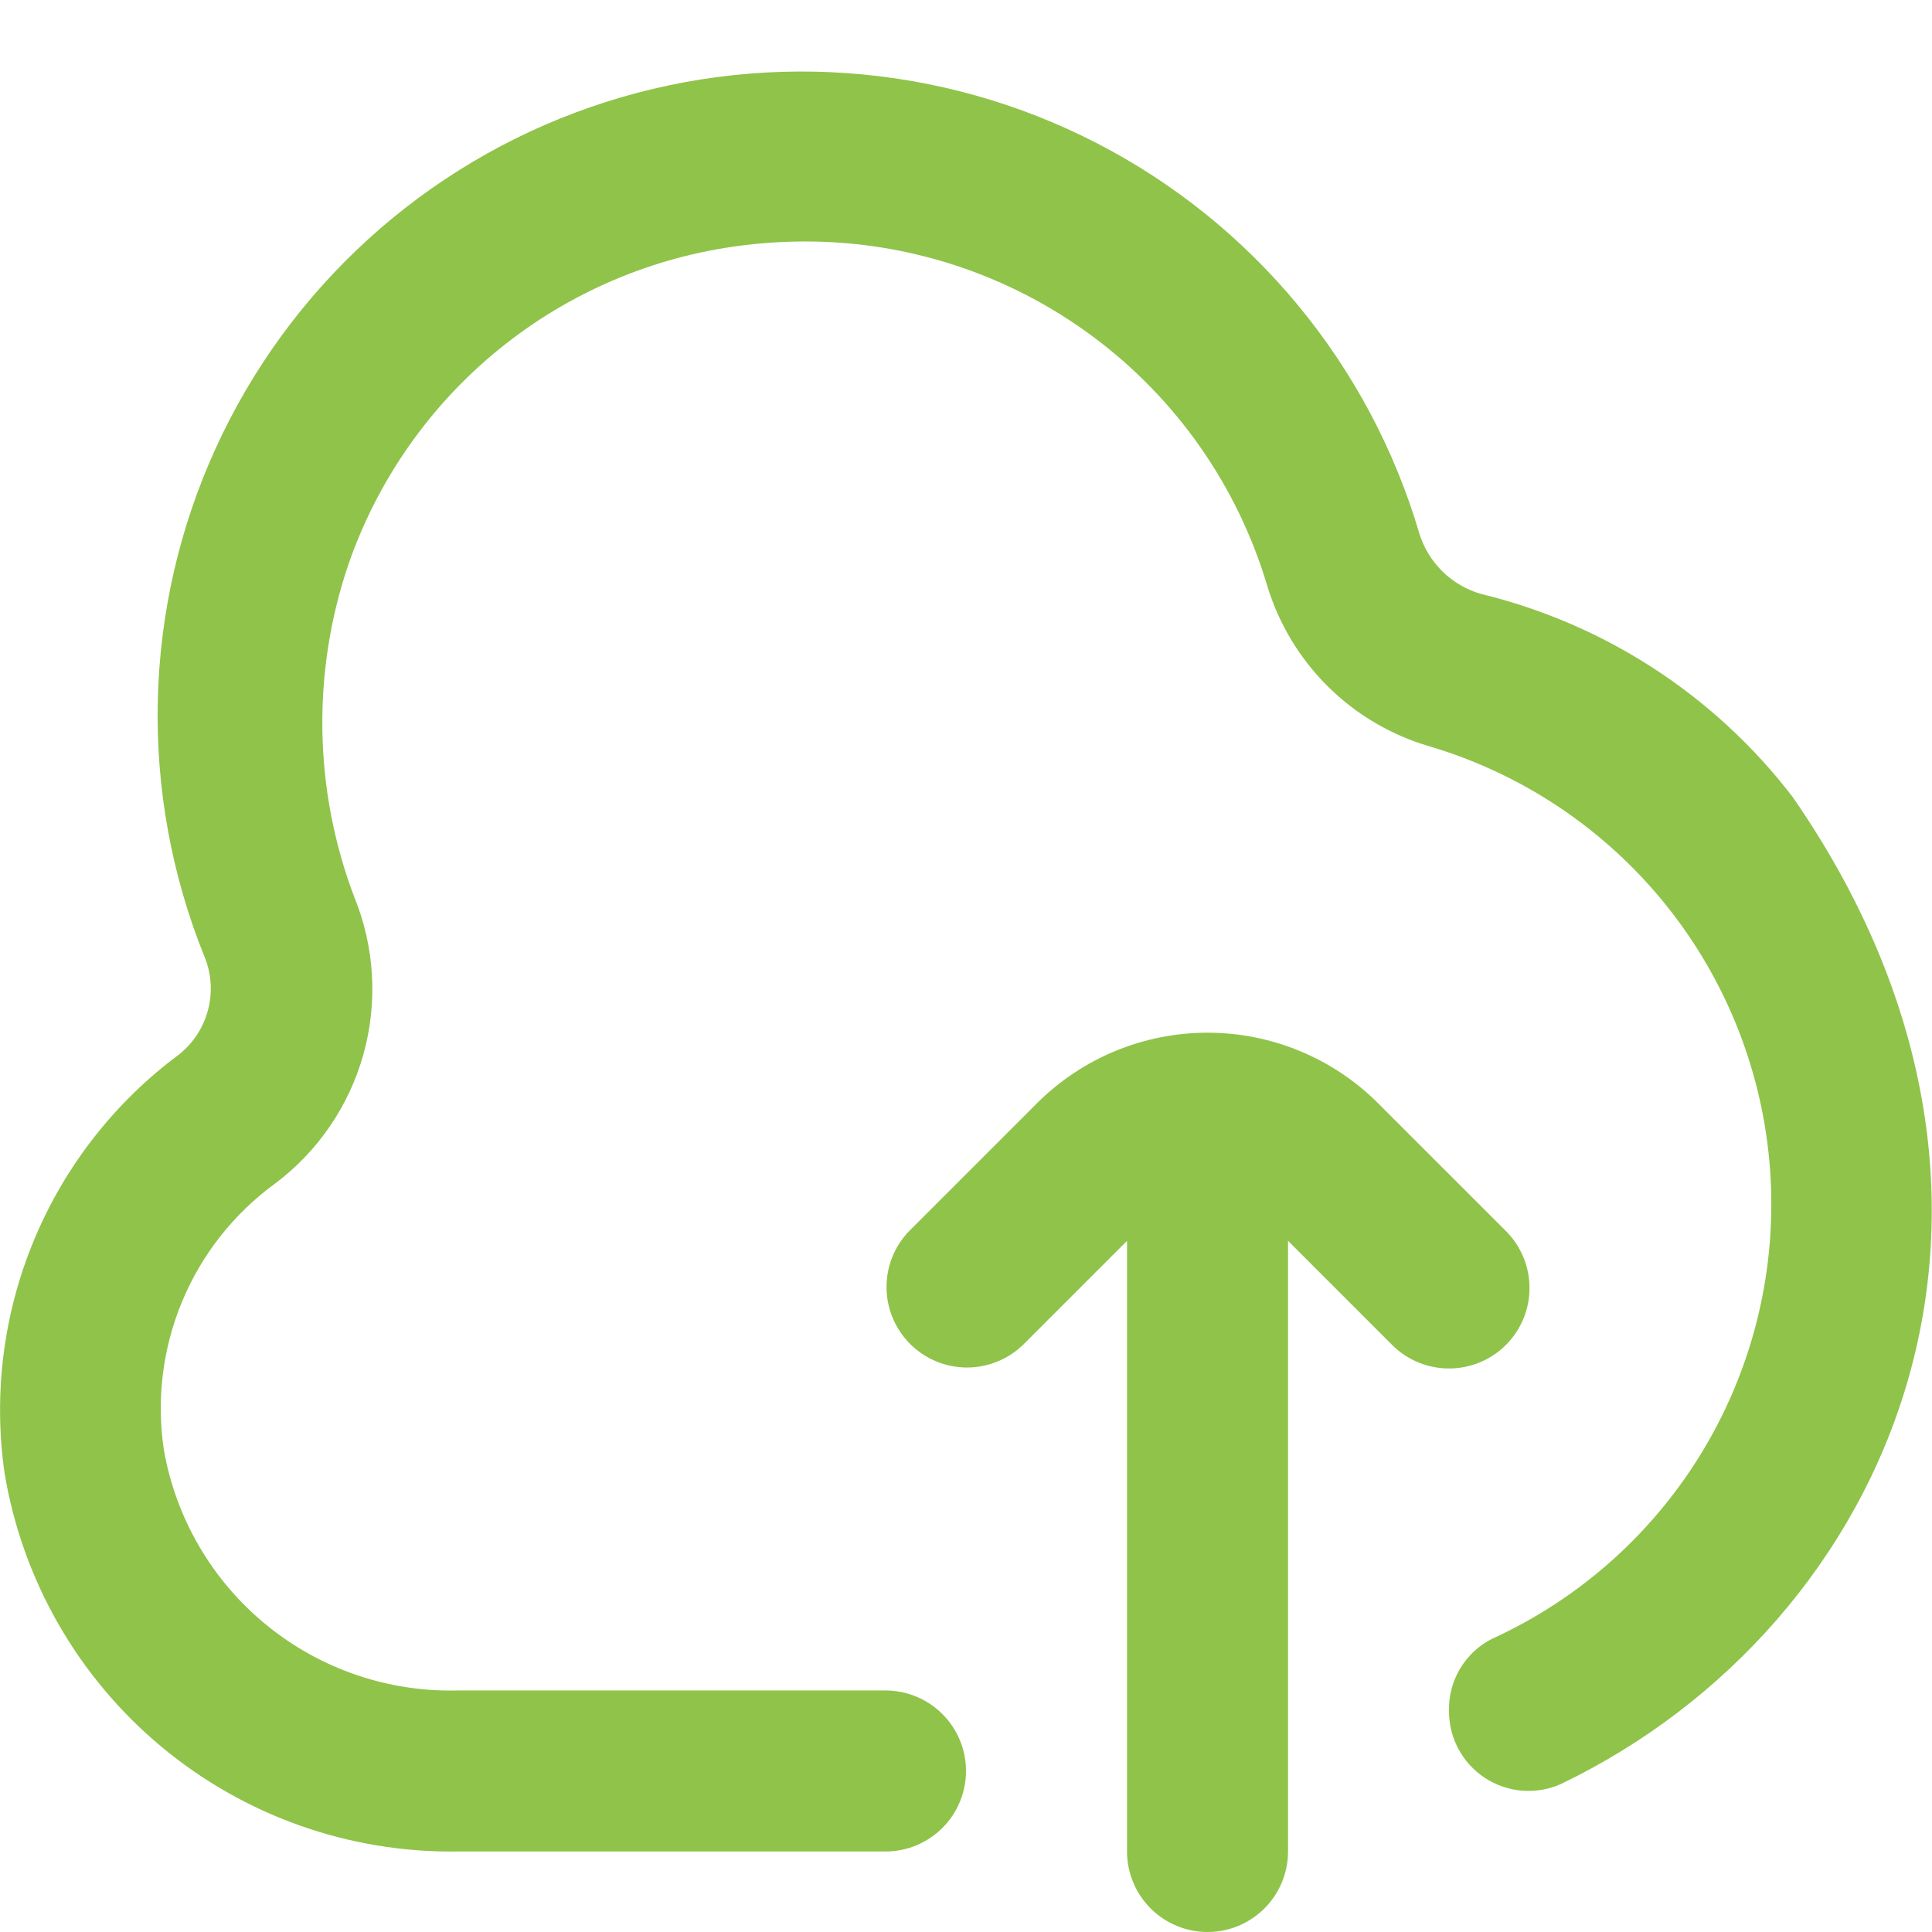
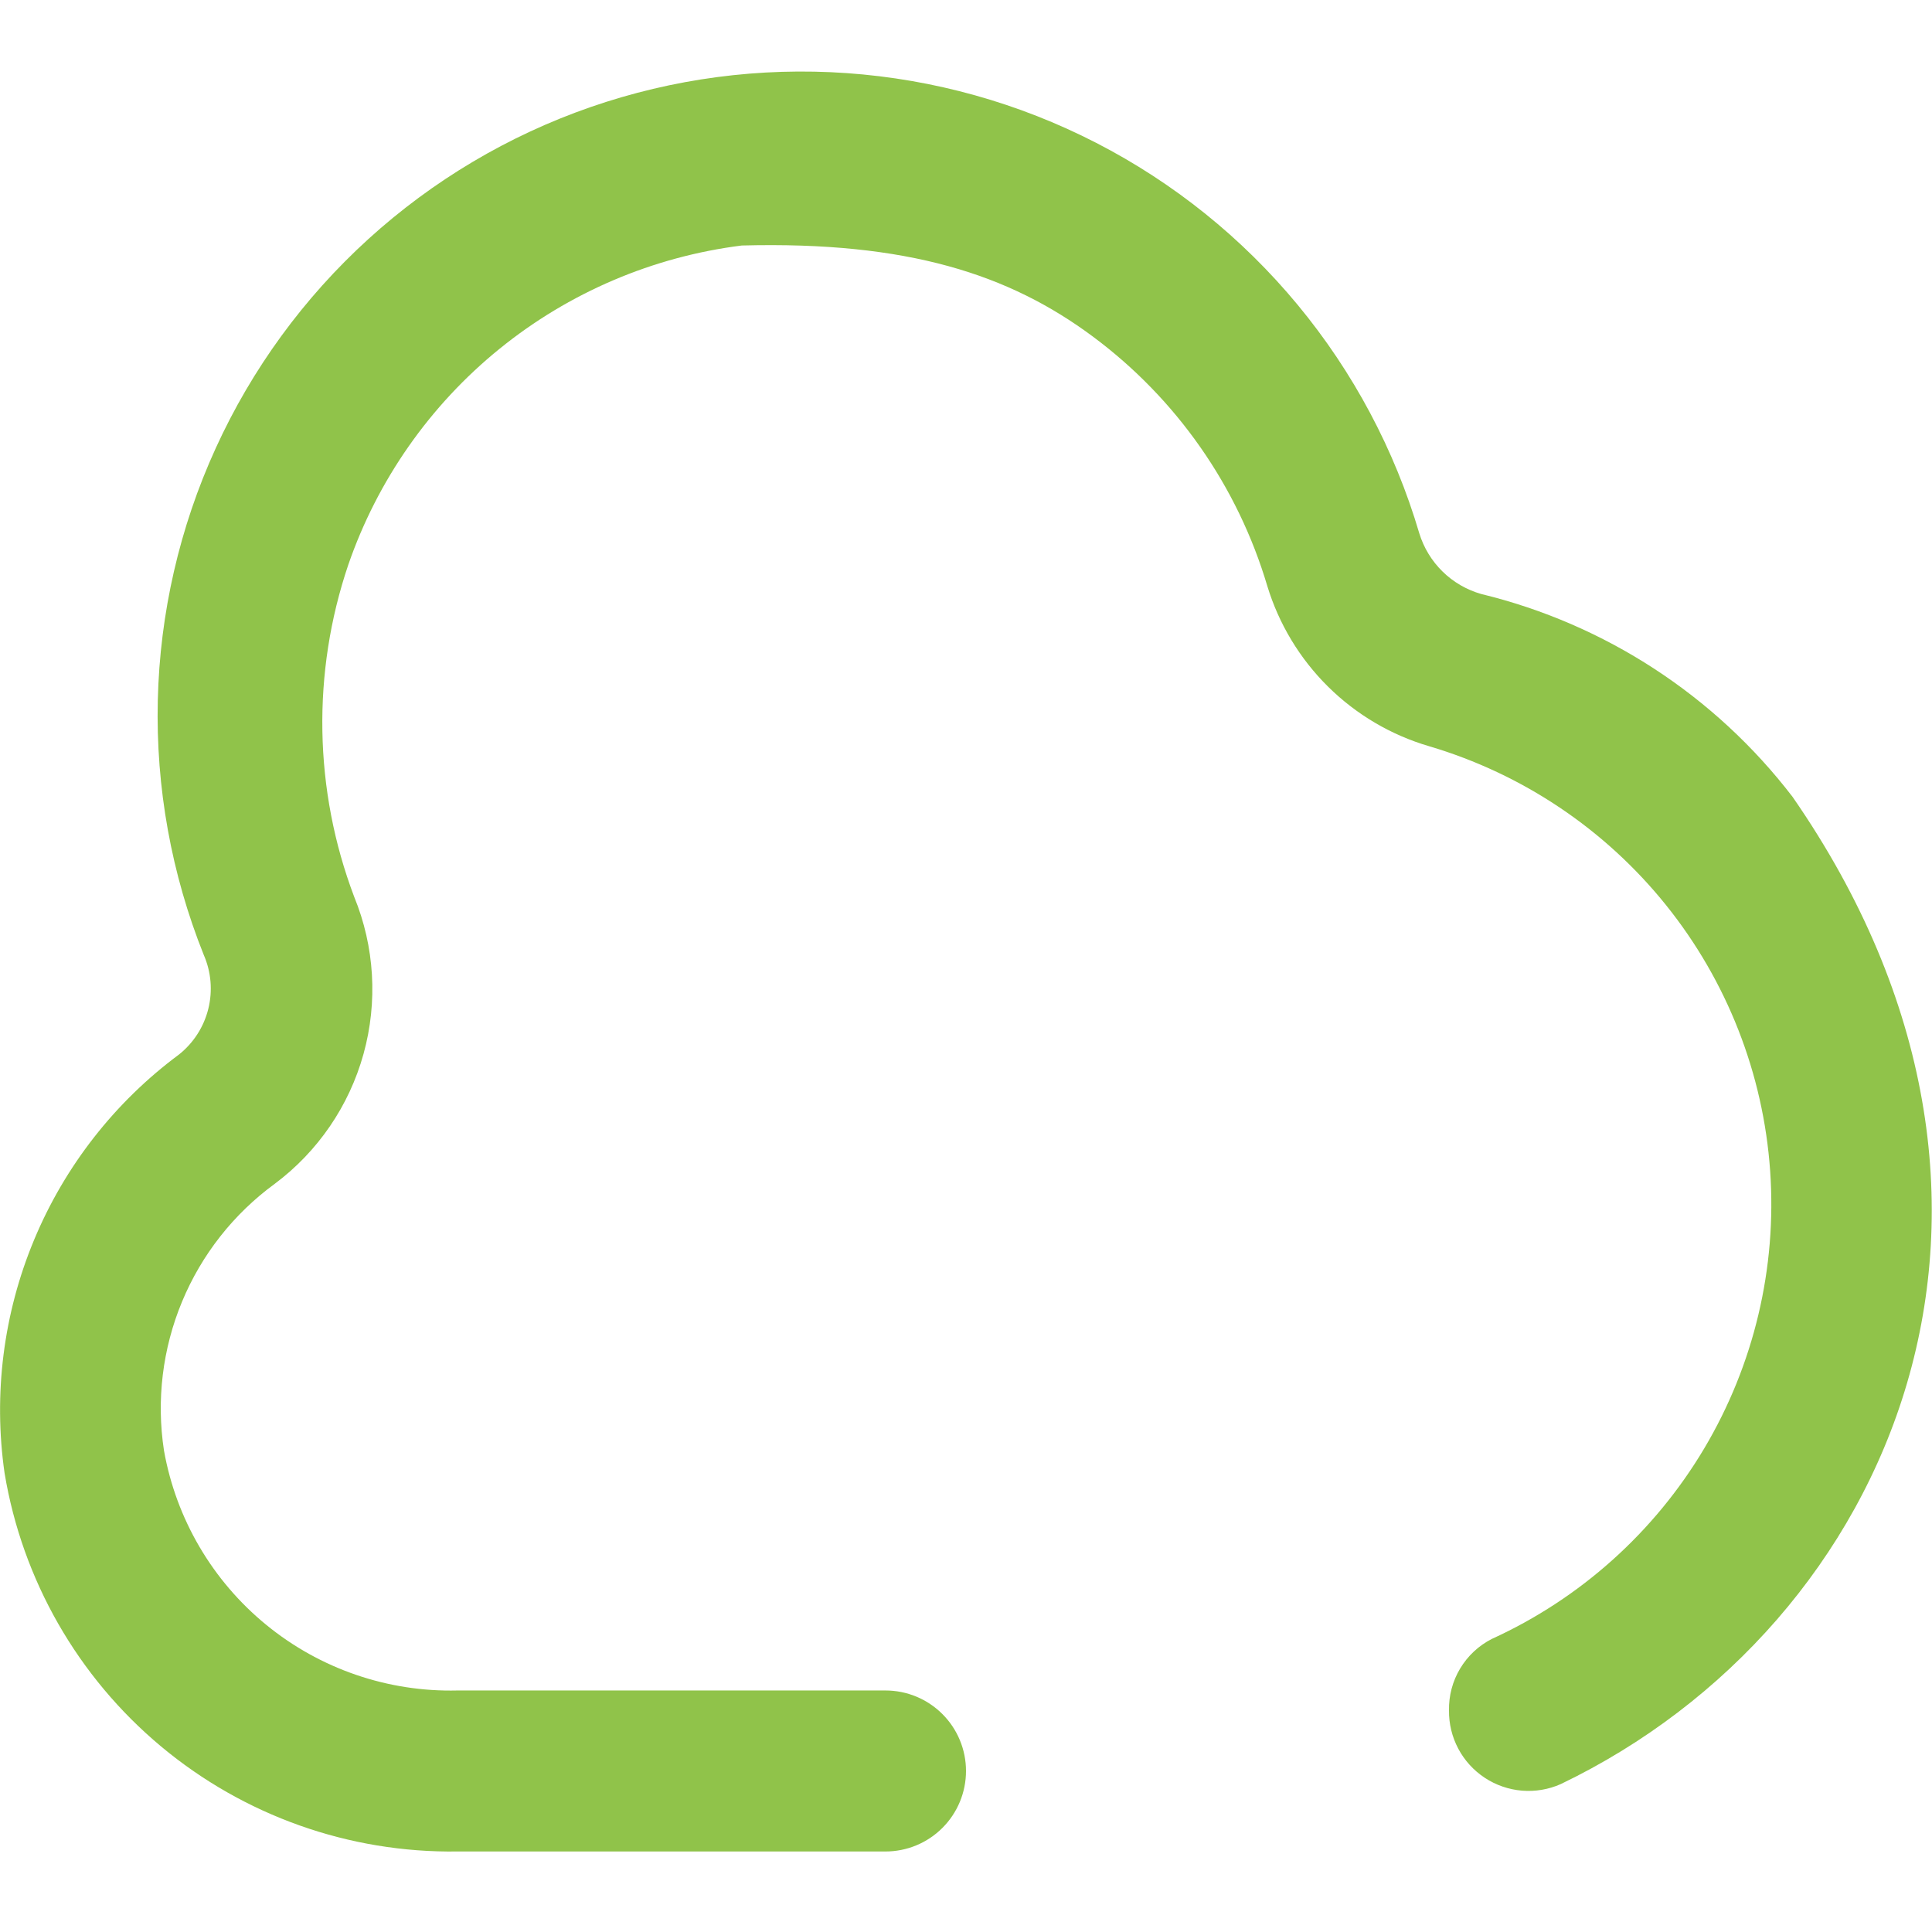
<svg xmlns="http://www.w3.org/2000/svg" width="111" height="111" viewBox="0 0 111 111" fill="none">
-   <path d="M85.1 34.127C84.263 33.888 83.499 33.444 82.878 32.835C82.257 32.226 81.798 31.471 81.543 30.64C80.127 25.839 77.751 21.376 74.56 17.52C71.369 13.664 67.429 10.495 62.978 8.206C58.527 5.917 53.658 4.555 48.665 4.202C43.673 3.849 38.66 4.512 33.931 6.152C29.203 7.792 24.856 10.375 21.154 13.743C17.452 17.112 14.472 21.196 12.394 25.75C10.316 30.303 9.184 35.231 9.066 40.235C8.947 45.238 9.845 50.214 11.706 54.861C12.133 55.839 12.225 56.93 11.967 57.966C11.71 59.002 11.117 59.923 10.281 60.587C6.598 63.32 3.723 66.998 1.96 71.232C0.196 75.465 -0.39 80.097 0.263 84.636C1.283 90.773 4.469 96.341 9.243 100.33C14.017 104.318 20.063 106.463 26.284 106.374H50.875C52.101 106.374 53.278 105.887 54.145 105.019C55.013 104.152 55.5 102.976 55.5 101.749C55.5 100.522 55.013 99.346 54.145 98.479C53.278 97.611 52.101 97.124 50.875 97.124H26.284C22.289 97.221 18.392 95.884 15.298 93.354C12.205 90.825 10.12 87.271 9.421 83.337C8.978 80.445 9.337 77.487 10.459 74.785C11.581 72.083 13.423 69.741 15.785 68.014C18.265 66.16 20.06 63.535 20.886 60.551C21.712 57.566 21.524 54.392 20.35 51.526C18.029 45.397 17.909 38.651 20.012 32.443C21.692 27.581 24.7 23.285 28.695 20.044C32.691 16.803 37.514 14.746 42.619 14.105C43.803 13.953 44.996 13.876 46.19 13.874C52.17 13.854 57.996 15.772 62.795 19.341C67.594 22.909 71.108 27.936 72.811 33.669C73.476 35.854 74.674 37.839 76.296 39.445C77.919 41.052 79.916 42.23 82.107 42.873C87.47 44.459 92.22 47.645 95.722 52.005C99.224 56.366 101.31 61.691 101.701 67.27C102.093 72.849 100.77 78.414 97.912 83.22C95.053 88.026 90.794 91.845 85.706 94.164C84.953 94.55 84.323 95.139 83.889 95.865C83.454 96.591 83.233 97.425 83.25 98.271C83.241 99.036 83.424 99.792 83.783 100.468C84.142 101.144 84.665 101.719 85.304 102.14C85.943 102.561 86.677 102.815 87.44 102.879C88.203 102.942 88.969 102.813 89.669 102.503C108.789 93.313 119.177 69.138 102.989 45.782C98.532 39.968 92.219 35.855 85.1 34.127Z" fill="#90C34A" />
-   <path d="M86.522 77.27C87.389 76.402 87.876 75.226 87.876 74C87.876 72.773 87.389 71.597 86.522 70.73L79.186 63.395C76.584 60.793 73.056 59.332 69.377 59.332C65.698 59.332 62.169 60.793 59.567 63.395L52.232 70.73C51.389 71.602 50.923 72.77 50.934 73.983C50.944 75.196 51.431 76.356 52.288 77.213C53.146 78.071 54.306 78.557 55.518 78.568C56.731 78.578 57.899 78.112 58.772 77.27L64.752 71.29V106.375C64.752 107.601 65.239 108.778 66.106 109.645C66.974 110.512 68.15 111 69.377 111C70.603 111 71.78 110.512 72.647 109.645C73.514 108.778 74.002 107.601 74.002 106.375V71.29L79.982 77.27C80.849 78.137 82.025 78.624 83.252 78.624C84.478 78.624 85.654 78.137 86.522 77.27Z" fill="#90C34A" />
+   <path d="M85.1 34.127C84.263 33.888 83.499 33.444 82.878 32.835C82.257 32.226 81.798 31.471 81.543 30.64C80.127 25.839 77.751 21.376 74.56 17.52C71.369 13.664 67.429 10.495 62.978 8.206C58.527 5.917 53.658 4.555 48.665 4.202C43.673 3.849 38.66 4.512 33.931 6.152C29.203 7.792 24.856 10.375 21.154 13.743C17.452 17.112 14.472 21.196 12.394 25.75C10.316 30.303 9.184 35.231 9.066 40.235C8.947 45.238 9.845 50.214 11.706 54.861C12.133 55.839 12.225 56.93 11.967 57.966C11.71 59.002 11.117 59.923 10.281 60.587C6.598 63.32 3.723 66.998 1.96 71.232C0.196 75.465 -0.39 80.097 0.263 84.636C1.283 90.773 4.469 96.341 9.243 100.33C14.017 104.318 20.063 106.463 26.284 106.374H50.875C52.101 106.374 53.278 105.887 54.145 105.019C55.013 104.152 55.5 102.976 55.5 101.749C55.5 100.522 55.013 99.346 54.145 98.479C53.278 97.611 52.101 97.124 50.875 97.124H26.284C22.289 97.221 18.392 95.884 15.298 93.354C12.205 90.825 10.12 87.271 9.421 83.337C8.978 80.445 9.337 77.487 10.459 74.785C11.581 72.083 13.423 69.741 15.785 68.014C18.265 66.16 20.06 63.535 20.886 60.551C21.712 57.566 21.524 54.392 20.35 51.526C18.029 45.397 17.909 38.651 20.012 32.443C21.692 27.581 24.7 23.285 28.695 20.044C32.691 16.803 37.514 14.746 42.619 14.105C52.17 13.854 57.996 15.772 62.795 19.341C67.594 22.909 71.108 27.936 72.811 33.669C73.476 35.854 74.674 37.839 76.296 39.445C77.919 41.052 79.916 42.23 82.107 42.873C87.47 44.459 92.22 47.645 95.722 52.005C99.224 56.366 101.31 61.691 101.701 67.27C102.093 72.849 100.77 78.414 97.912 83.22C95.053 88.026 90.794 91.845 85.706 94.164C84.953 94.55 84.323 95.139 83.889 95.865C83.454 96.591 83.233 97.425 83.25 98.271C83.241 99.036 83.424 99.792 83.783 100.468C84.142 101.144 84.665 101.719 85.304 102.14C85.943 102.561 86.677 102.815 87.44 102.879C88.203 102.942 88.969 102.813 89.669 102.503C108.789 93.313 119.177 69.138 102.989 45.782C98.532 39.968 92.219 35.855 85.1 34.127Z" fill="#90C34A" />
</svg>